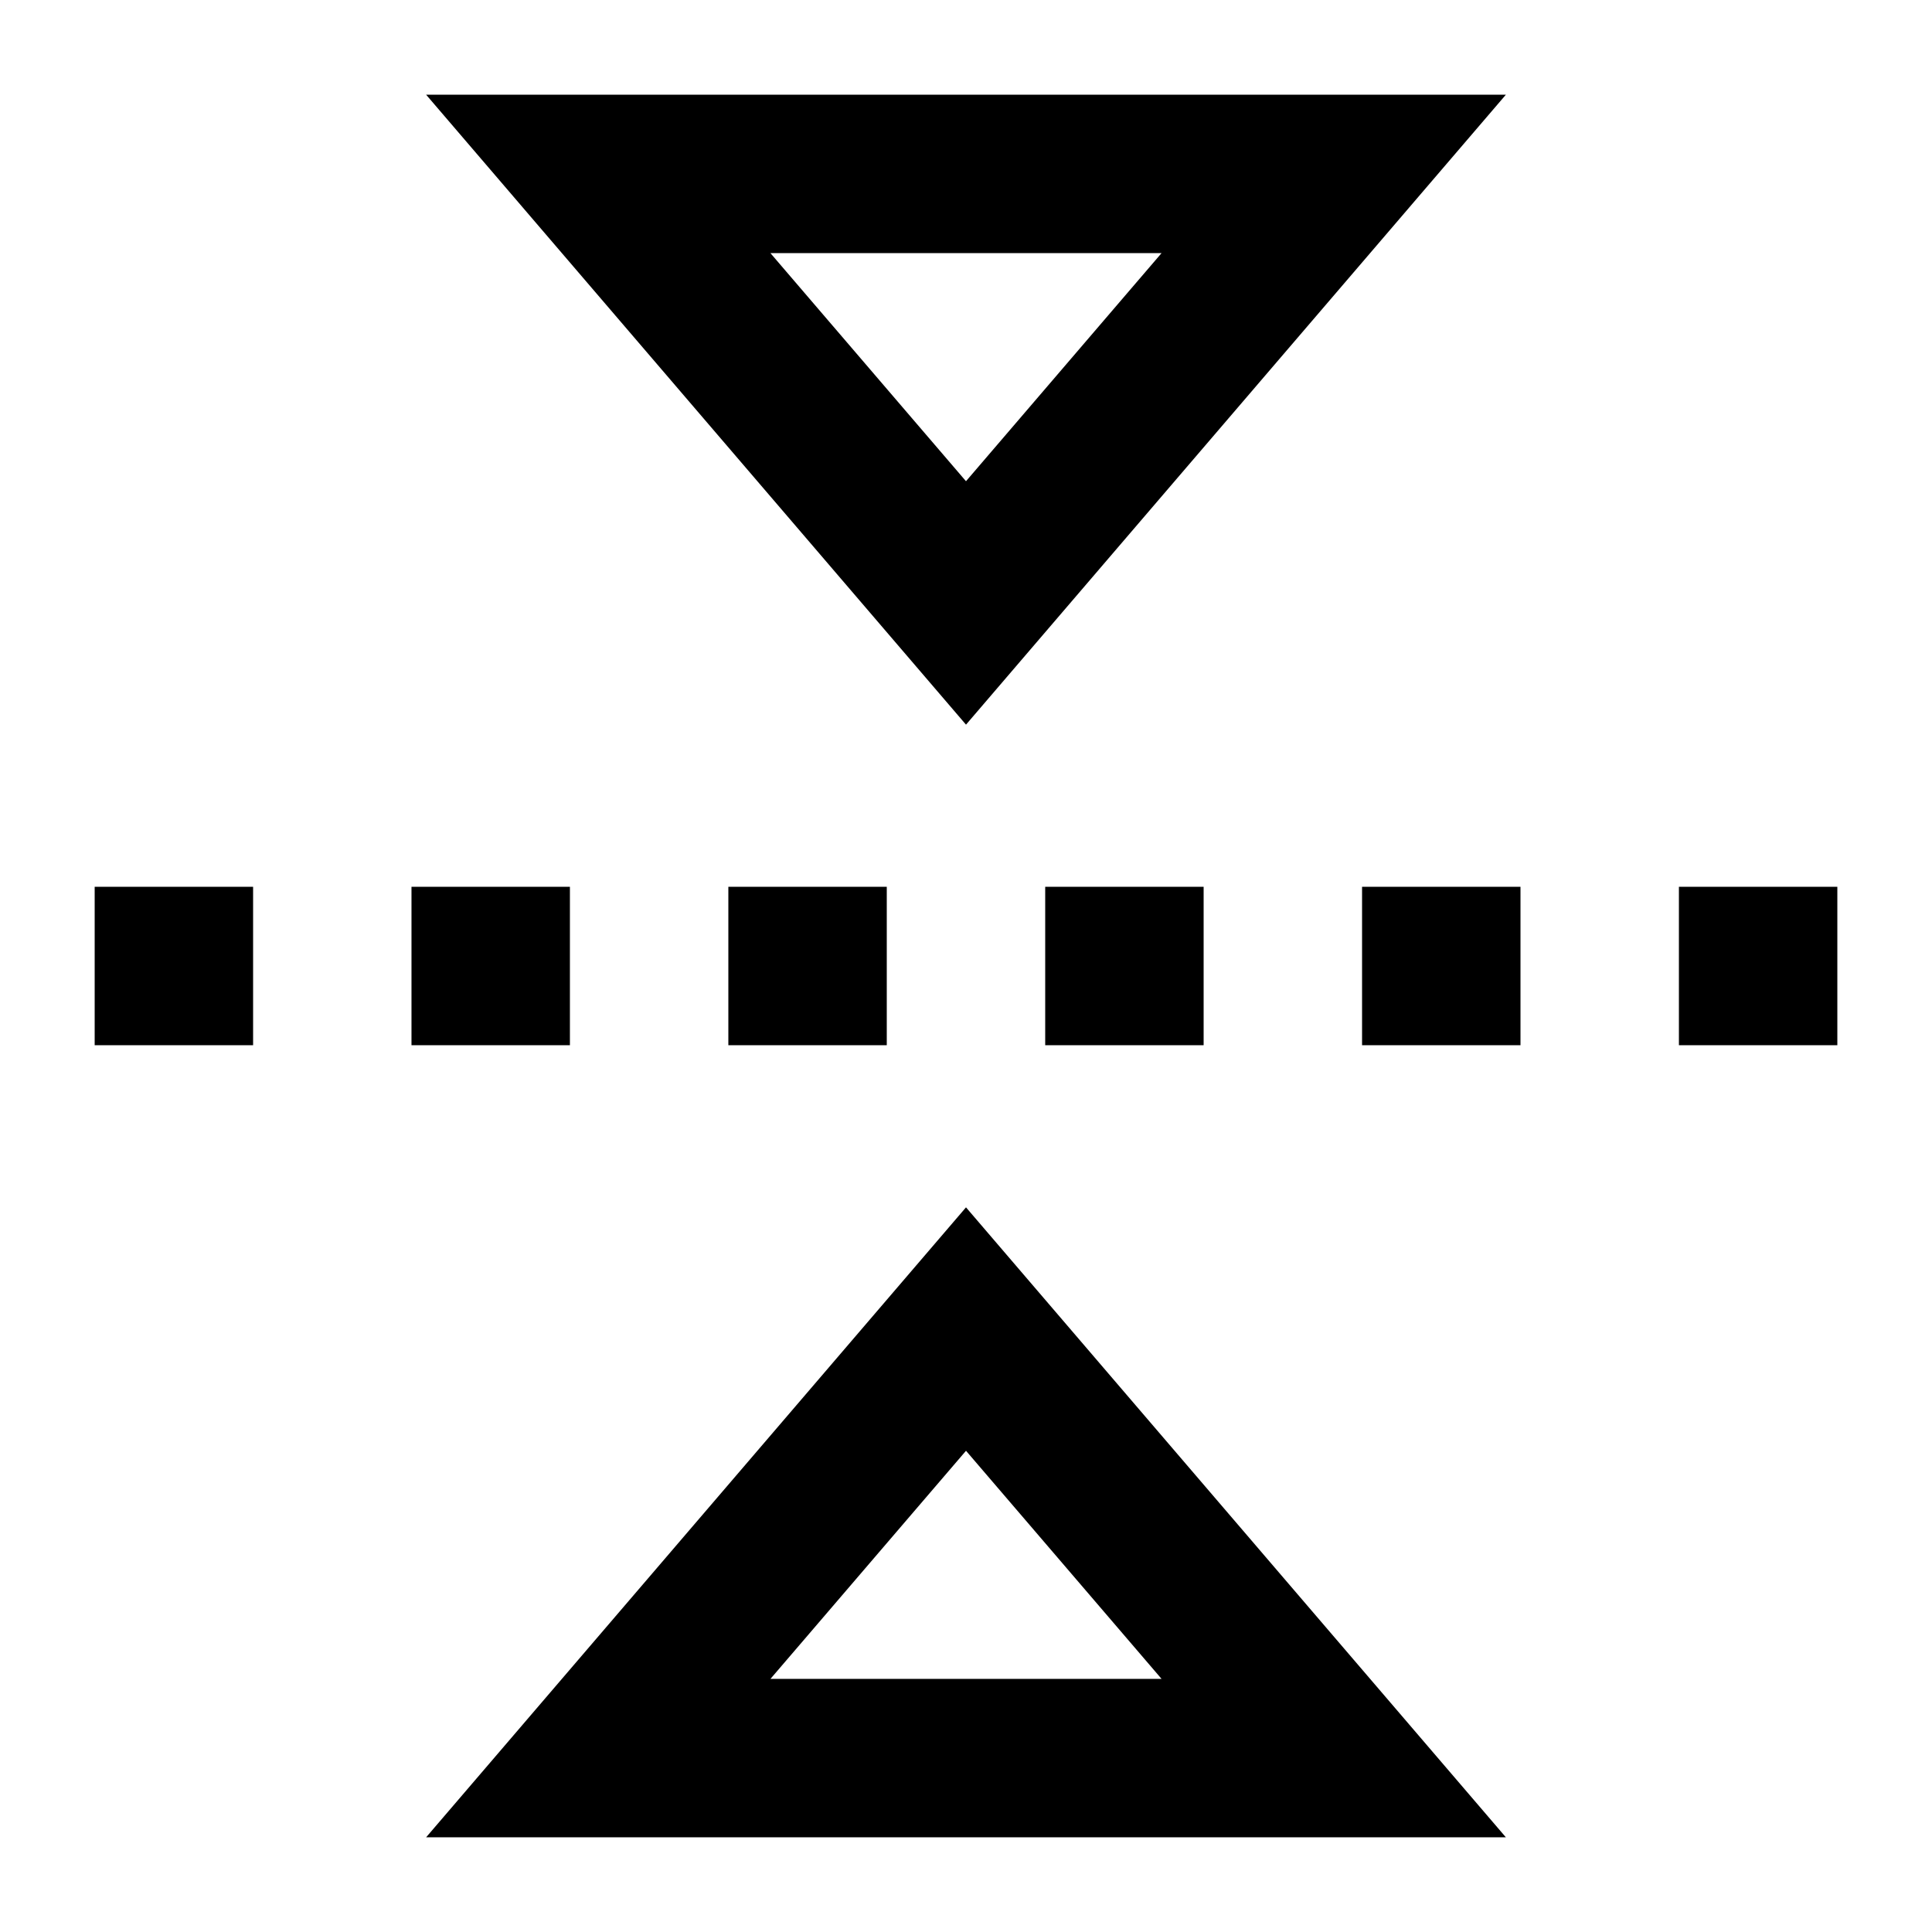
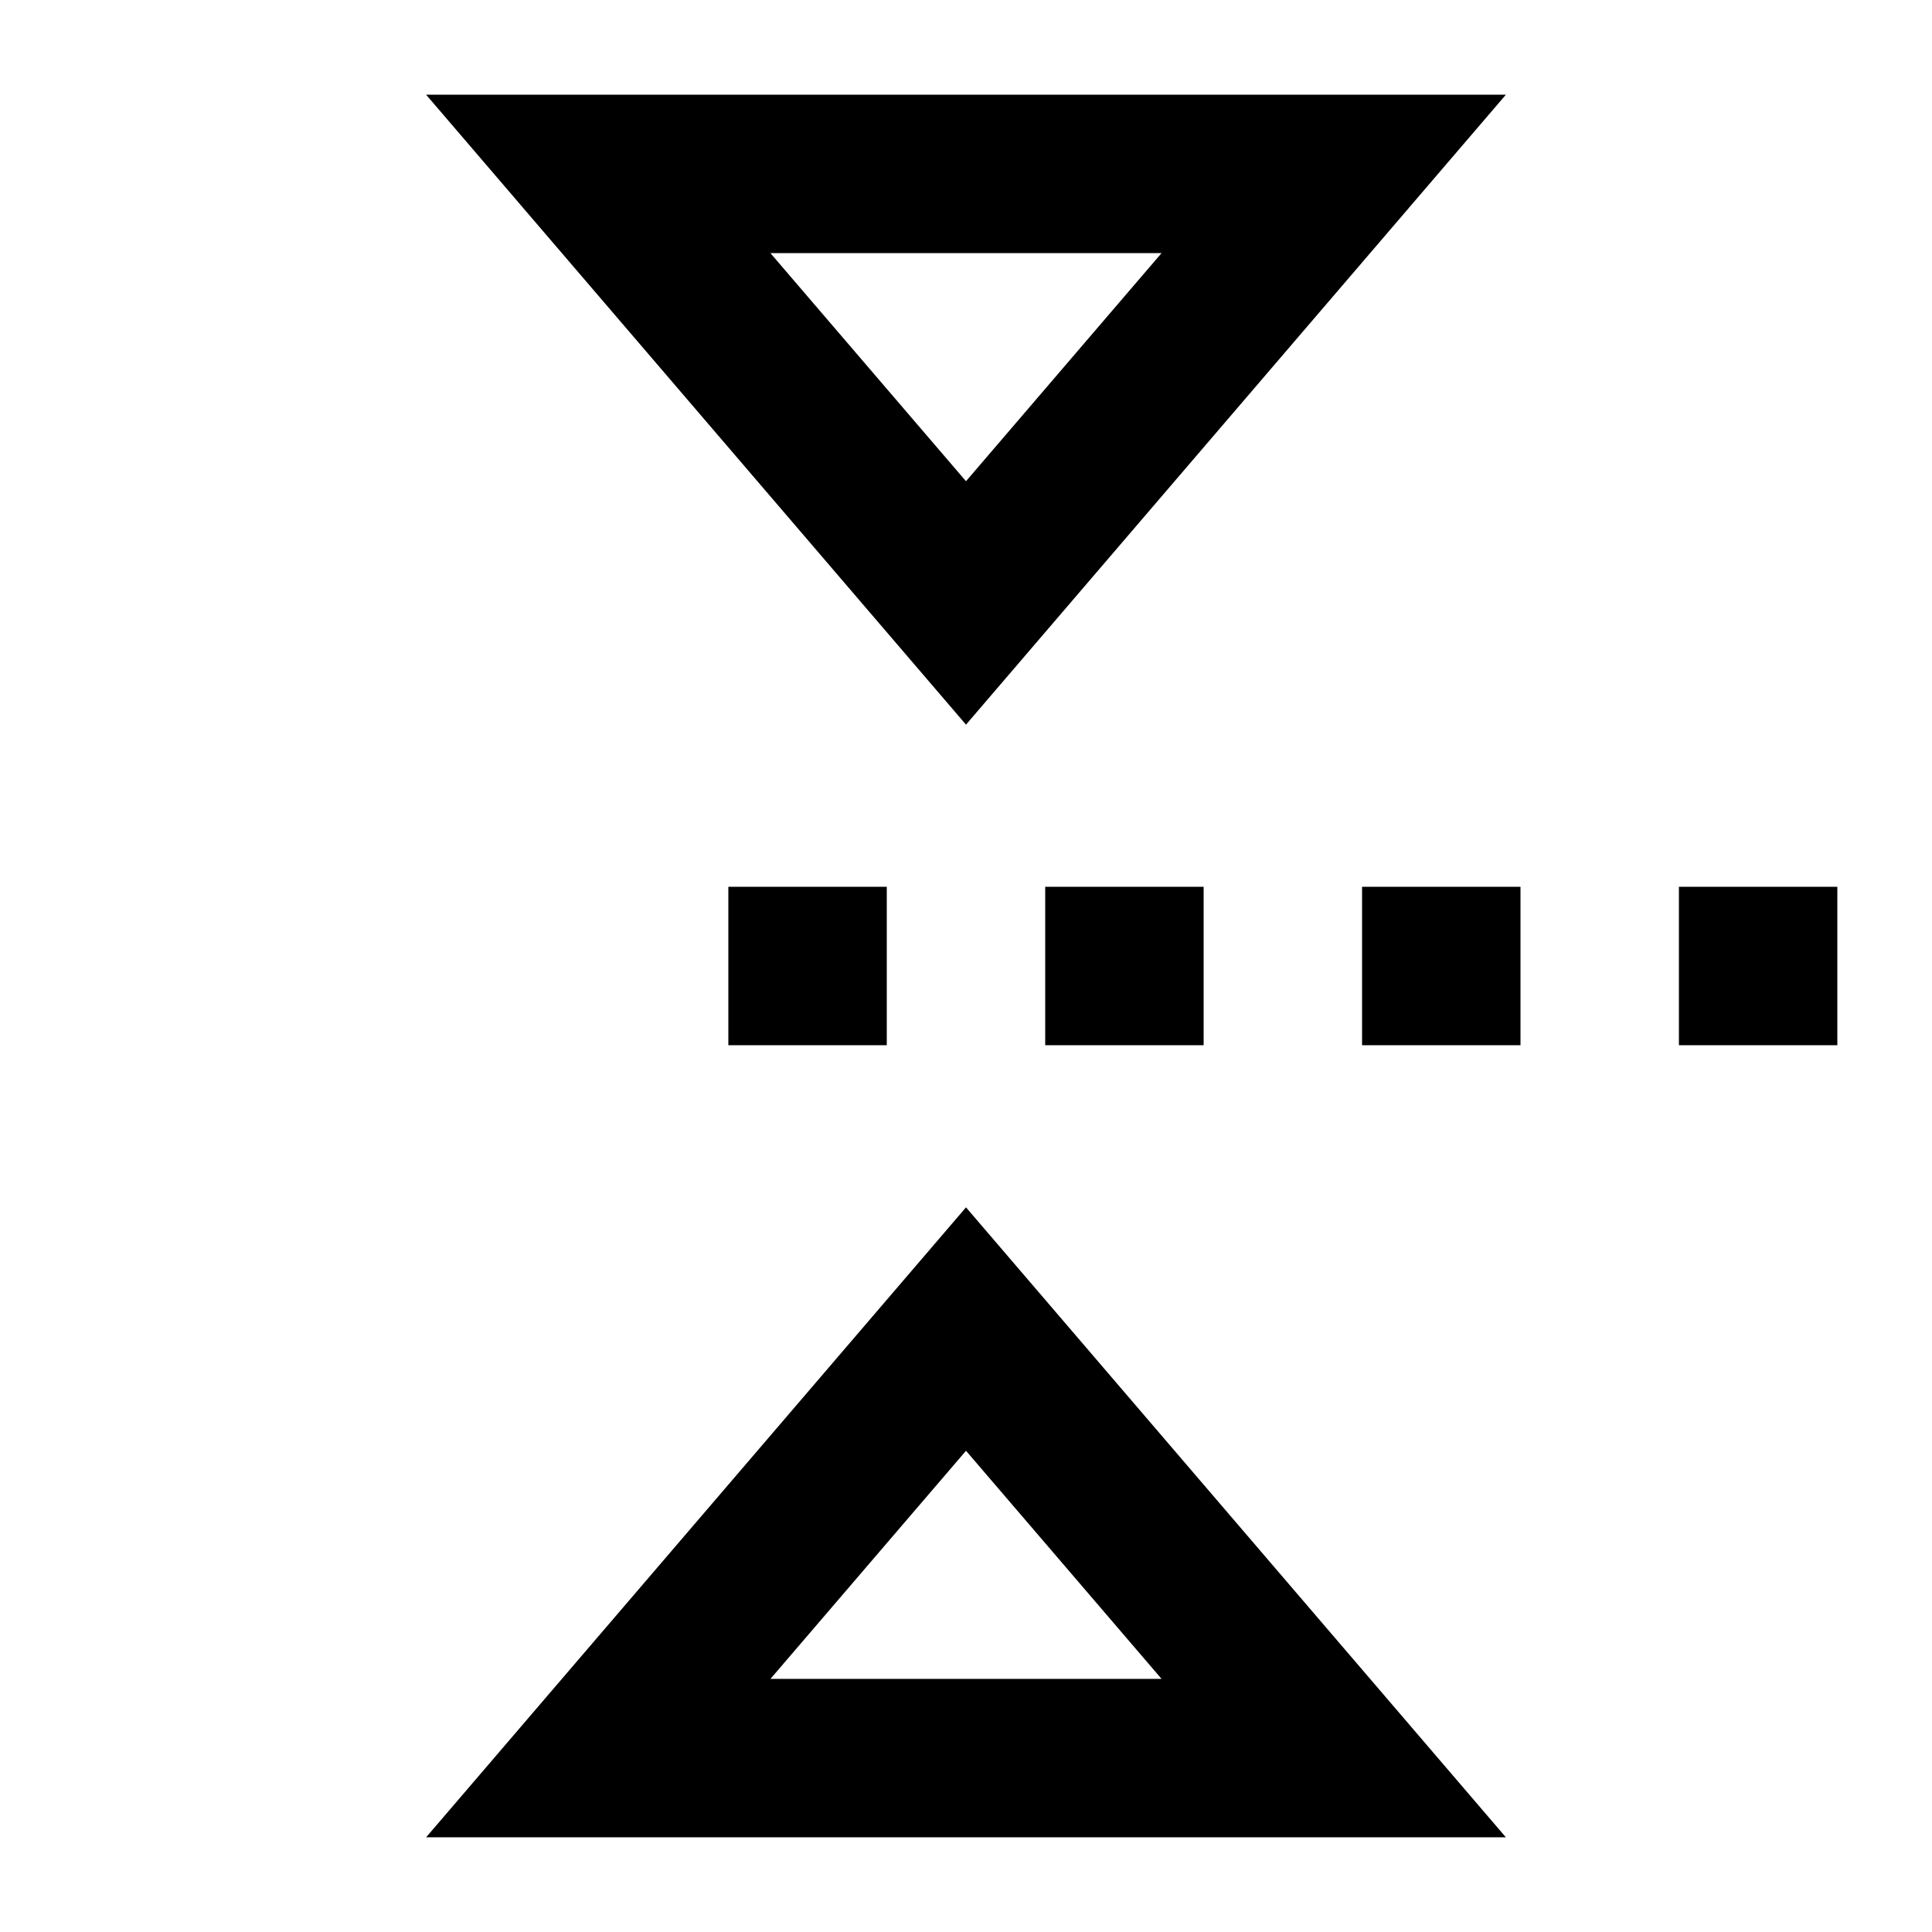
<svg xmlns="http://www.w3.org/2000/svg" fill="#000000" width="800px" height="800px" version="1.1" viewBox="144 144 512 512">
  <g>
    <path d="m588.93 379.01h41.984v41.984h-41.984z" />
    <path d="m504.96 379.01h41.984v41.984h-41.984z" />
    <path d="m420.99 379.01h41.984v41.984h-41.984z" />
    <path d="m337.02 379.01h41.984v41.984h-41.984z" />
-     <path d="m253.05 379.01h41.984v41.984h-41.984z" />
-     <path d="m169.09 379.01h41.984v41.984h-41.984z" />
    <path d="m256.92 630.91h286.16l-143.08-166.95zm91.254-41.984 51.828-60.457 51.828 60.457z" />
    <path d="m543.08 169.09h-286.16l143.08 166.95zm-91.254 41.984-51.828 60.457-51.832-60.457z" />
  </g>
</svg>